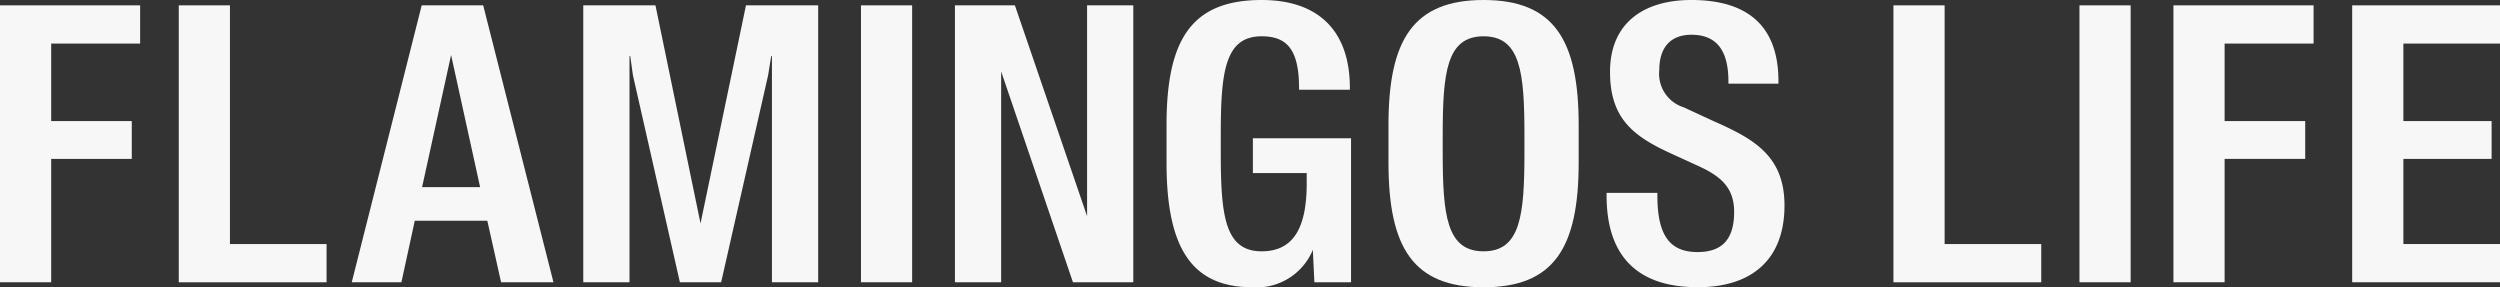
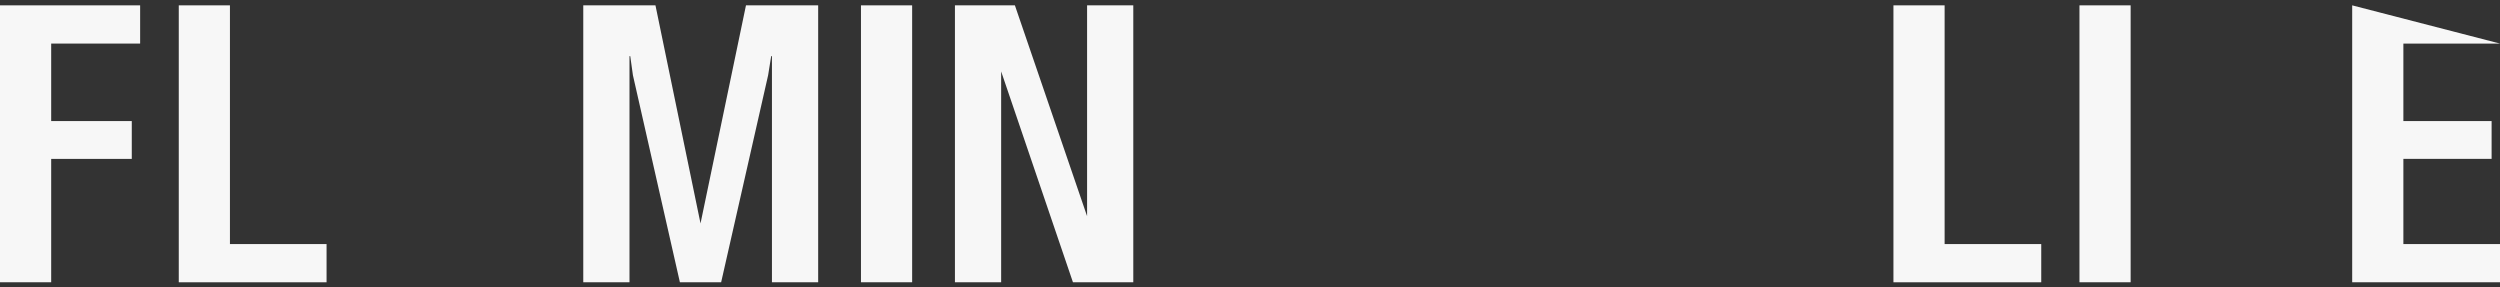
<svg xmlns="http://www.w3.org/2000/svg" width="176.612" height="20.29" viewBox="0 0 176.612 20.29">
  <rect x="0" y="0" width="176.612" height="20.29" fill="#333333" stroke="none" />
  <defs>
    <clipPath id="a">
      <path d="M0-72H176.612v-20.29H0Z" transform="translate(0 92.289)" fill="#f7f7f7" />
    </clipPath>
  </defs>
  <g transform="translate(0 92.289)">
    <g transform="translate(0 -91.911)">
      <path d="M0,0V19.562H3.616V10.847H9.309V8.175H3.616V2.7H9.9V0Z" fill="#f7f7f7" />
    </g>
    <g transform="translate(12.629 -91.911)">
      <path d="M0,0H3.615V16.864h6.826v2.7H0Z" fill="#f7f7f7" />
    </g>
    <g transform="translate(24.853 -91.911)">
-       <path d="M-17.521,0h4.344l4.964,19.562h-3.7l-.972-4.344h-5.126l-.944,4.344h-3.508Zm.027,12.843h4.1l-2.051-9.335Z" transform="translate(22.459)" fill="#f7f7f7" />
-     </g>
+       </g>
    <g transform="translate(41.205 -91.911)">
      <path d="M0,0H5.1L8.283,15.407,11.494,0h5.1V19.562H13.329V3.589h-.054l-.216,1.349L9.74,19.562H6.826L3.508,4.938,3.319,3.589H3.265V19.562H0Z" fill="#f7f7f7" />
    </g>
    <path d="M276.653-90.571h3.615v19.562h-3.615Z" transform="translate(-215.83 -1.34)" fill="#f7f7f7" />
    <g transform="translate(67.461 -91.911)">
      <path d="M0,0H4.236l5.1,14.894V0H12.6V19.562H8.337L3.265,4.668V19.562H0Z" fill="#f7f7f7" />
    </g>
    <g transform="translate(0 -92.289)" clip-path="url(#a)">
      <g transform="translate(82.41 0)">
-         <path d="M0-40.786v-2.671c0-6.016,1.754-8.823,6.718-8.823,4.047,0,6.233,2.213,6.233,6.206v.135H9.362v-.108c0-2.779-.89-3.669-2.644-3.669-2.617,0-2.887,2.563-2.887,6.988v1.214c0,4.425.27,6.988,2.887,6.988,2.239,0,3.184-1.646,3.184-4.8v-.728H6.1v-2.456h6.934v10.172h-2.59l-.108-2.294a4.29,4.29,0,0,1-4.29,2.644C1.7-31.99,0-34.877,0-40.786" transform="translate(0 52.28)" fill="#f7f7f7" />
-       </g>
+         </g>
      <g transform="translate(98.089 0)">
-         <path d="M0-40.786v-2.671c0-6.016,1.754-8.823,6.718-8.823s6.718,2.806,6.718,8.823v2.671c0,6.017-1.754,8.8-6.718,8.8S0-34.769,0-40.786m9.605-.728v-1.214c0-4.425-.27-6.988-2.887-6.988s-2.887,2.563-2.887,6.988v1.214c0,4.425.27,6.988,2.887,6.988s2.887-2.563,2.887-6.988" transform="translate(0 52.28)" fill="#f7f7f7" />
-       </g>
+         </g>
      <g transform="translate(113.497 0)">
-         <path d="M0-49.021v-.189H3.588v.189c0,2.752.836,3.993,2.833,3.993,1.754,0,2.59-.917,2.59-2.833,0-1.7-.917-2.509-2.509-3.238l-1.943-.89C1.835-53.23.243-54.5.243-57.762c0-3.4,2.32-5.073,5.747-5.073,3.7,0,6.152,1.592,6.152,5.747v.162H8.607v-.162c0-2.32-.944-3.292-2.617-3.292-1.484,0-2.266.917-2.266,2.482A2.483,2.483,0,0,0,5.45-55.253l2.1.971c2.806,1.241,5.018,2.428,5.018,5.963,0,3.778-2.266,5.774-6.125,5.774C2.05-42.545,0-44.866,0-49.021" transform="translate(0 62.835)" fill="#f7f7f7" />
-       </g>
+         </g>
    </g>
    <g transform="translate(133.762 -91.911)">
      <path d="M0,0H3.615V16.864h6.826v2.7H0Z" fill="#f7f7f7" />
    </g>
    <path d="M668.19-90.571h3.615v19.562H668.19Z" transform="translate(-521.287 -1.34)" fill="#f7f7f7" />
    <g transform="translate(153.542 -91.911)">
-       <path d="M0,0H9.9V2.7H3.615V8.175H9.309v2.671H3.615v8.715H0Z" fill="#f7f7f7" />
-     </g>
+       </g>
    <g transform="translate(166.17 -91.911)">
-       <path d="M0,0V19.562H10.442v-2.7H3.616V10.847H9.849V8.175H3.616V2.7h6.826V0Z" fill="#f7f7f7" />
+       <path d="M0,0V19.562H10.442v-2.7H3.616V10.847H9.849V8.175H3.616V2.7h6.826Z" fill="#f7f7f7" />
    </g>
  </g>
</svg>